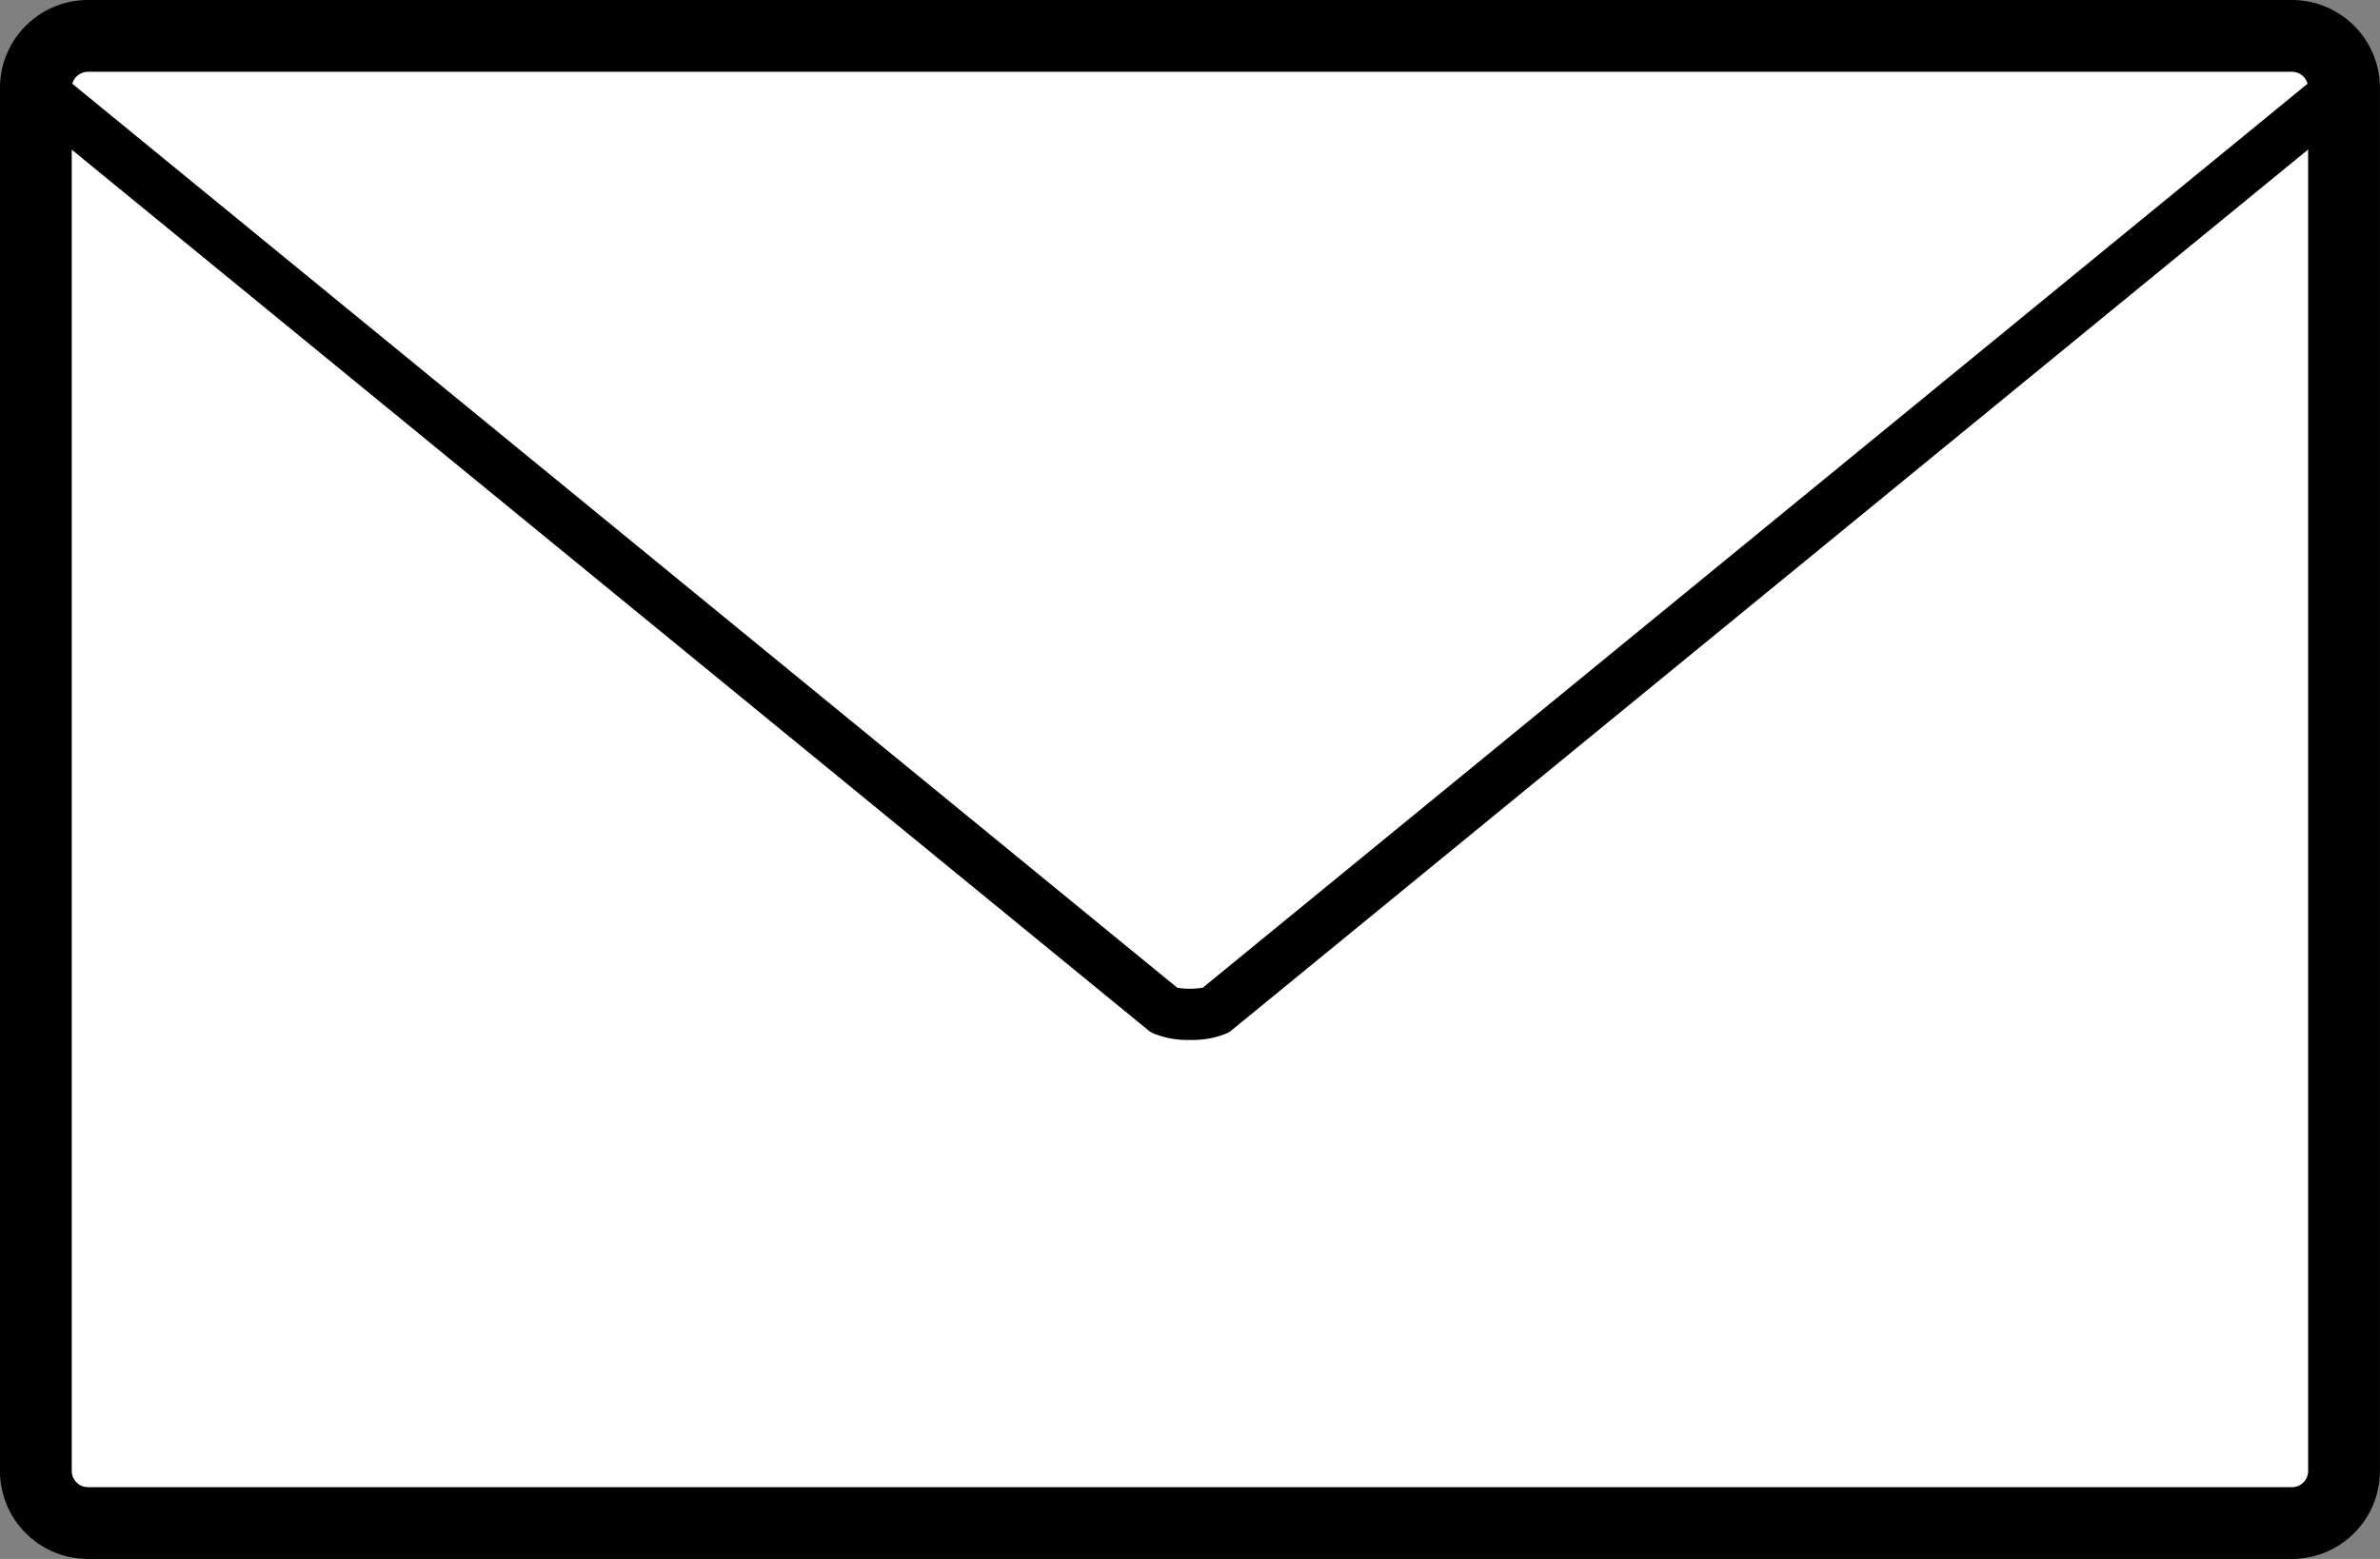
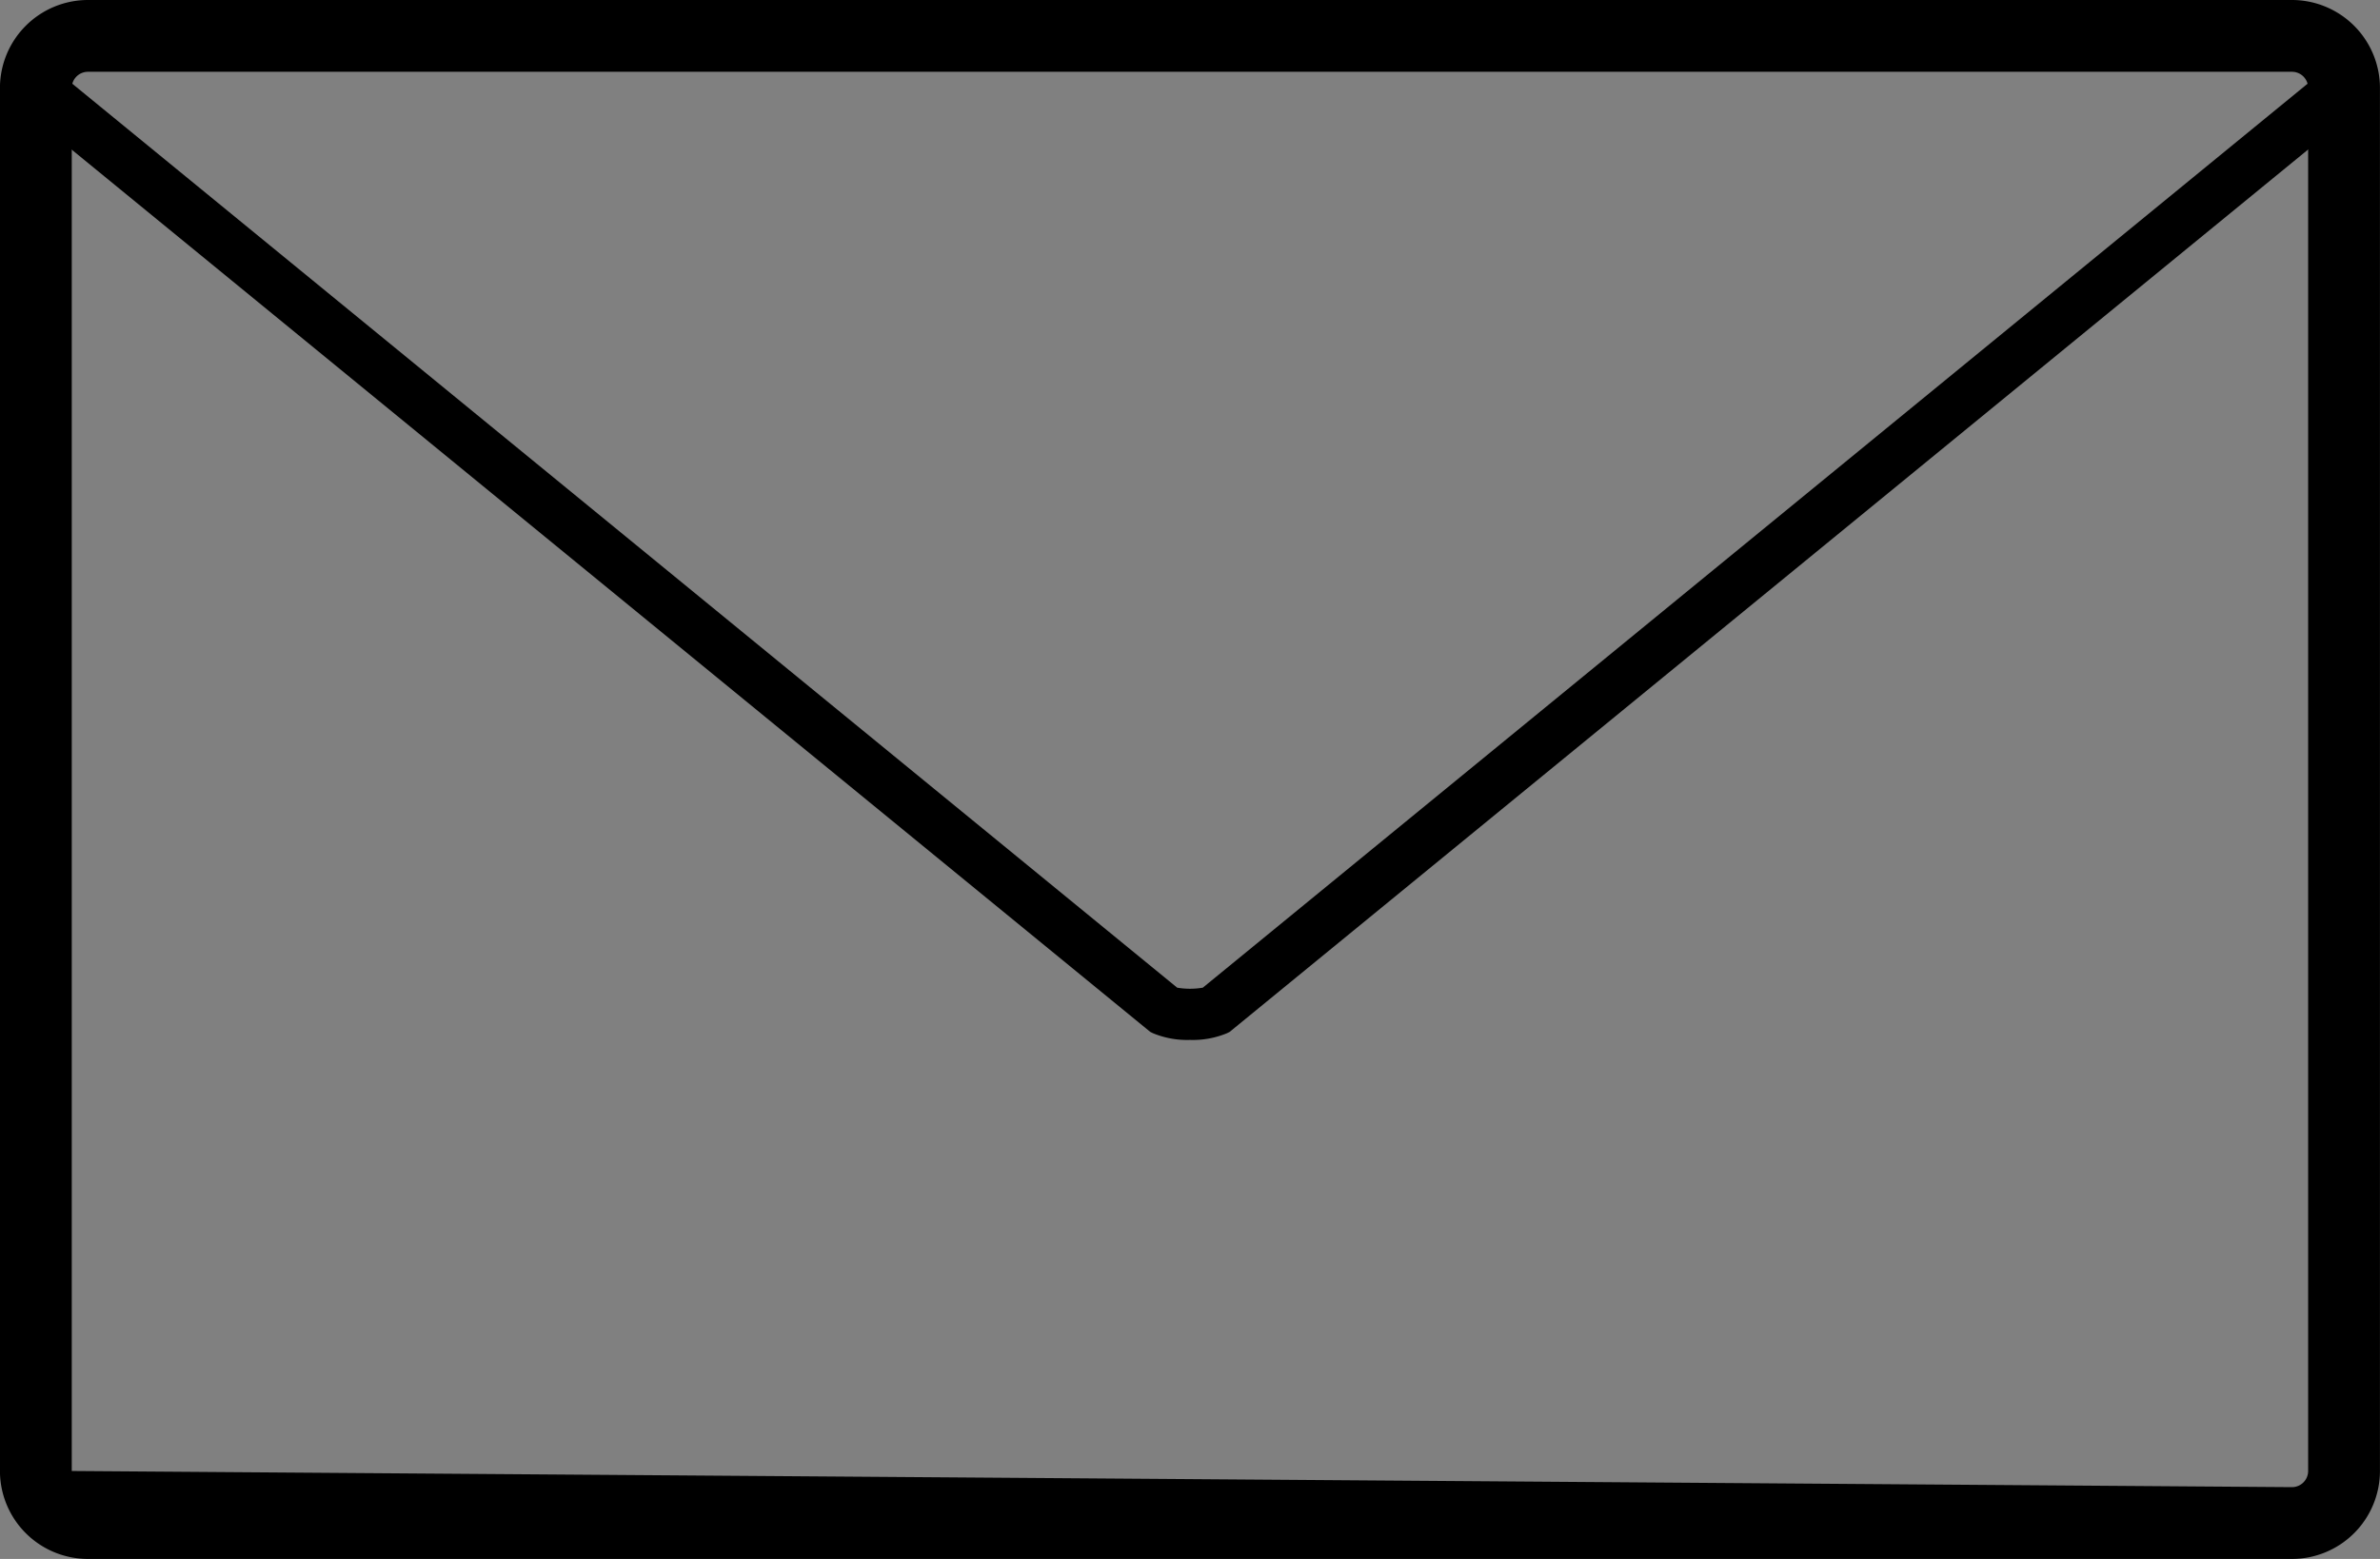
<svg xmlns="http://www.w3.org/2000/svg" width="46.4" height="30.4" viewBox="0 0 46.4 30.4">
  <rect x="0" y="0" width="46.4" height="30.4" fill="#808080" stroke="none" />
  <g id="グループ_212" data-name="グループ 212" transform="translate(0.371 0.554)">
    <g id="グループ_204" data-name="グループ 204" transform="translate(0.697 0.646)">
-       <rect id="長方形_49" data-name="長方形 49" width="45" height="29" rx="1.015" transform="translate(-0.369 -0.5)" fill="#fff" />
-       <path id="長方形_49_-_アウトライン" data-name="長方形 49 - アウトライン" d="M1.015-.7h42.97A1.717,1.717,0,0,1,45.7,1.015v26.97A1.717,1.717,0,0,1,43.985,29.7H1.015A1.717,1.717,0,0,1-.7,27.985V1.015A1.717,1.717,0,0,1,1.015-.7Zm42.97,29a.315.315,0,0,0,.315-.315V1.015A.315.315,0,0,0,43.985.7H1.015A.315.315,0,0,0,.7,1.015v26.97a.315.315,0,0,0,.315.315Z" transform="translate(-0.369 -0.5)" />
+       <path id="長方形_49_-_アウトライン" data-name="長方形 49 - アウトライン" d="M1.015-.7h42.97A1.717,1.717,0,0,1,45.7,1.015v26.97A1.717,1.717,0,0,1,43.985,29.7H1.015A1.717,1.717,0,0,1-.7,27.985V1.015A1.717,1.717,0,0,1,1.015-.7Zm42.97,29a.315.315,0,0,0,.315-.315V1.015A.315.315,0,0,0,43.985.7H1.015A.315.315,0,0,0,.7,1.015v26.97Z" transform="translate(-0.369 -0.5)" />
      <path id="パス_213" data-name="パス 213" d="M22.675,19.869a1.74,1.74,0,0,1-.724-.132l-.05-.025L-.142,1.677.491.9,22.426,18.85a1.5,1.5,0,0,0,.5,0L44.858.9l.633.774L23.448,19.713l-.05.025A1.74,1.74,0,0,1,22.675,19.869Z" transform="translate(-0.544 -0.79)" />
    </g>
  </g>
</svg>